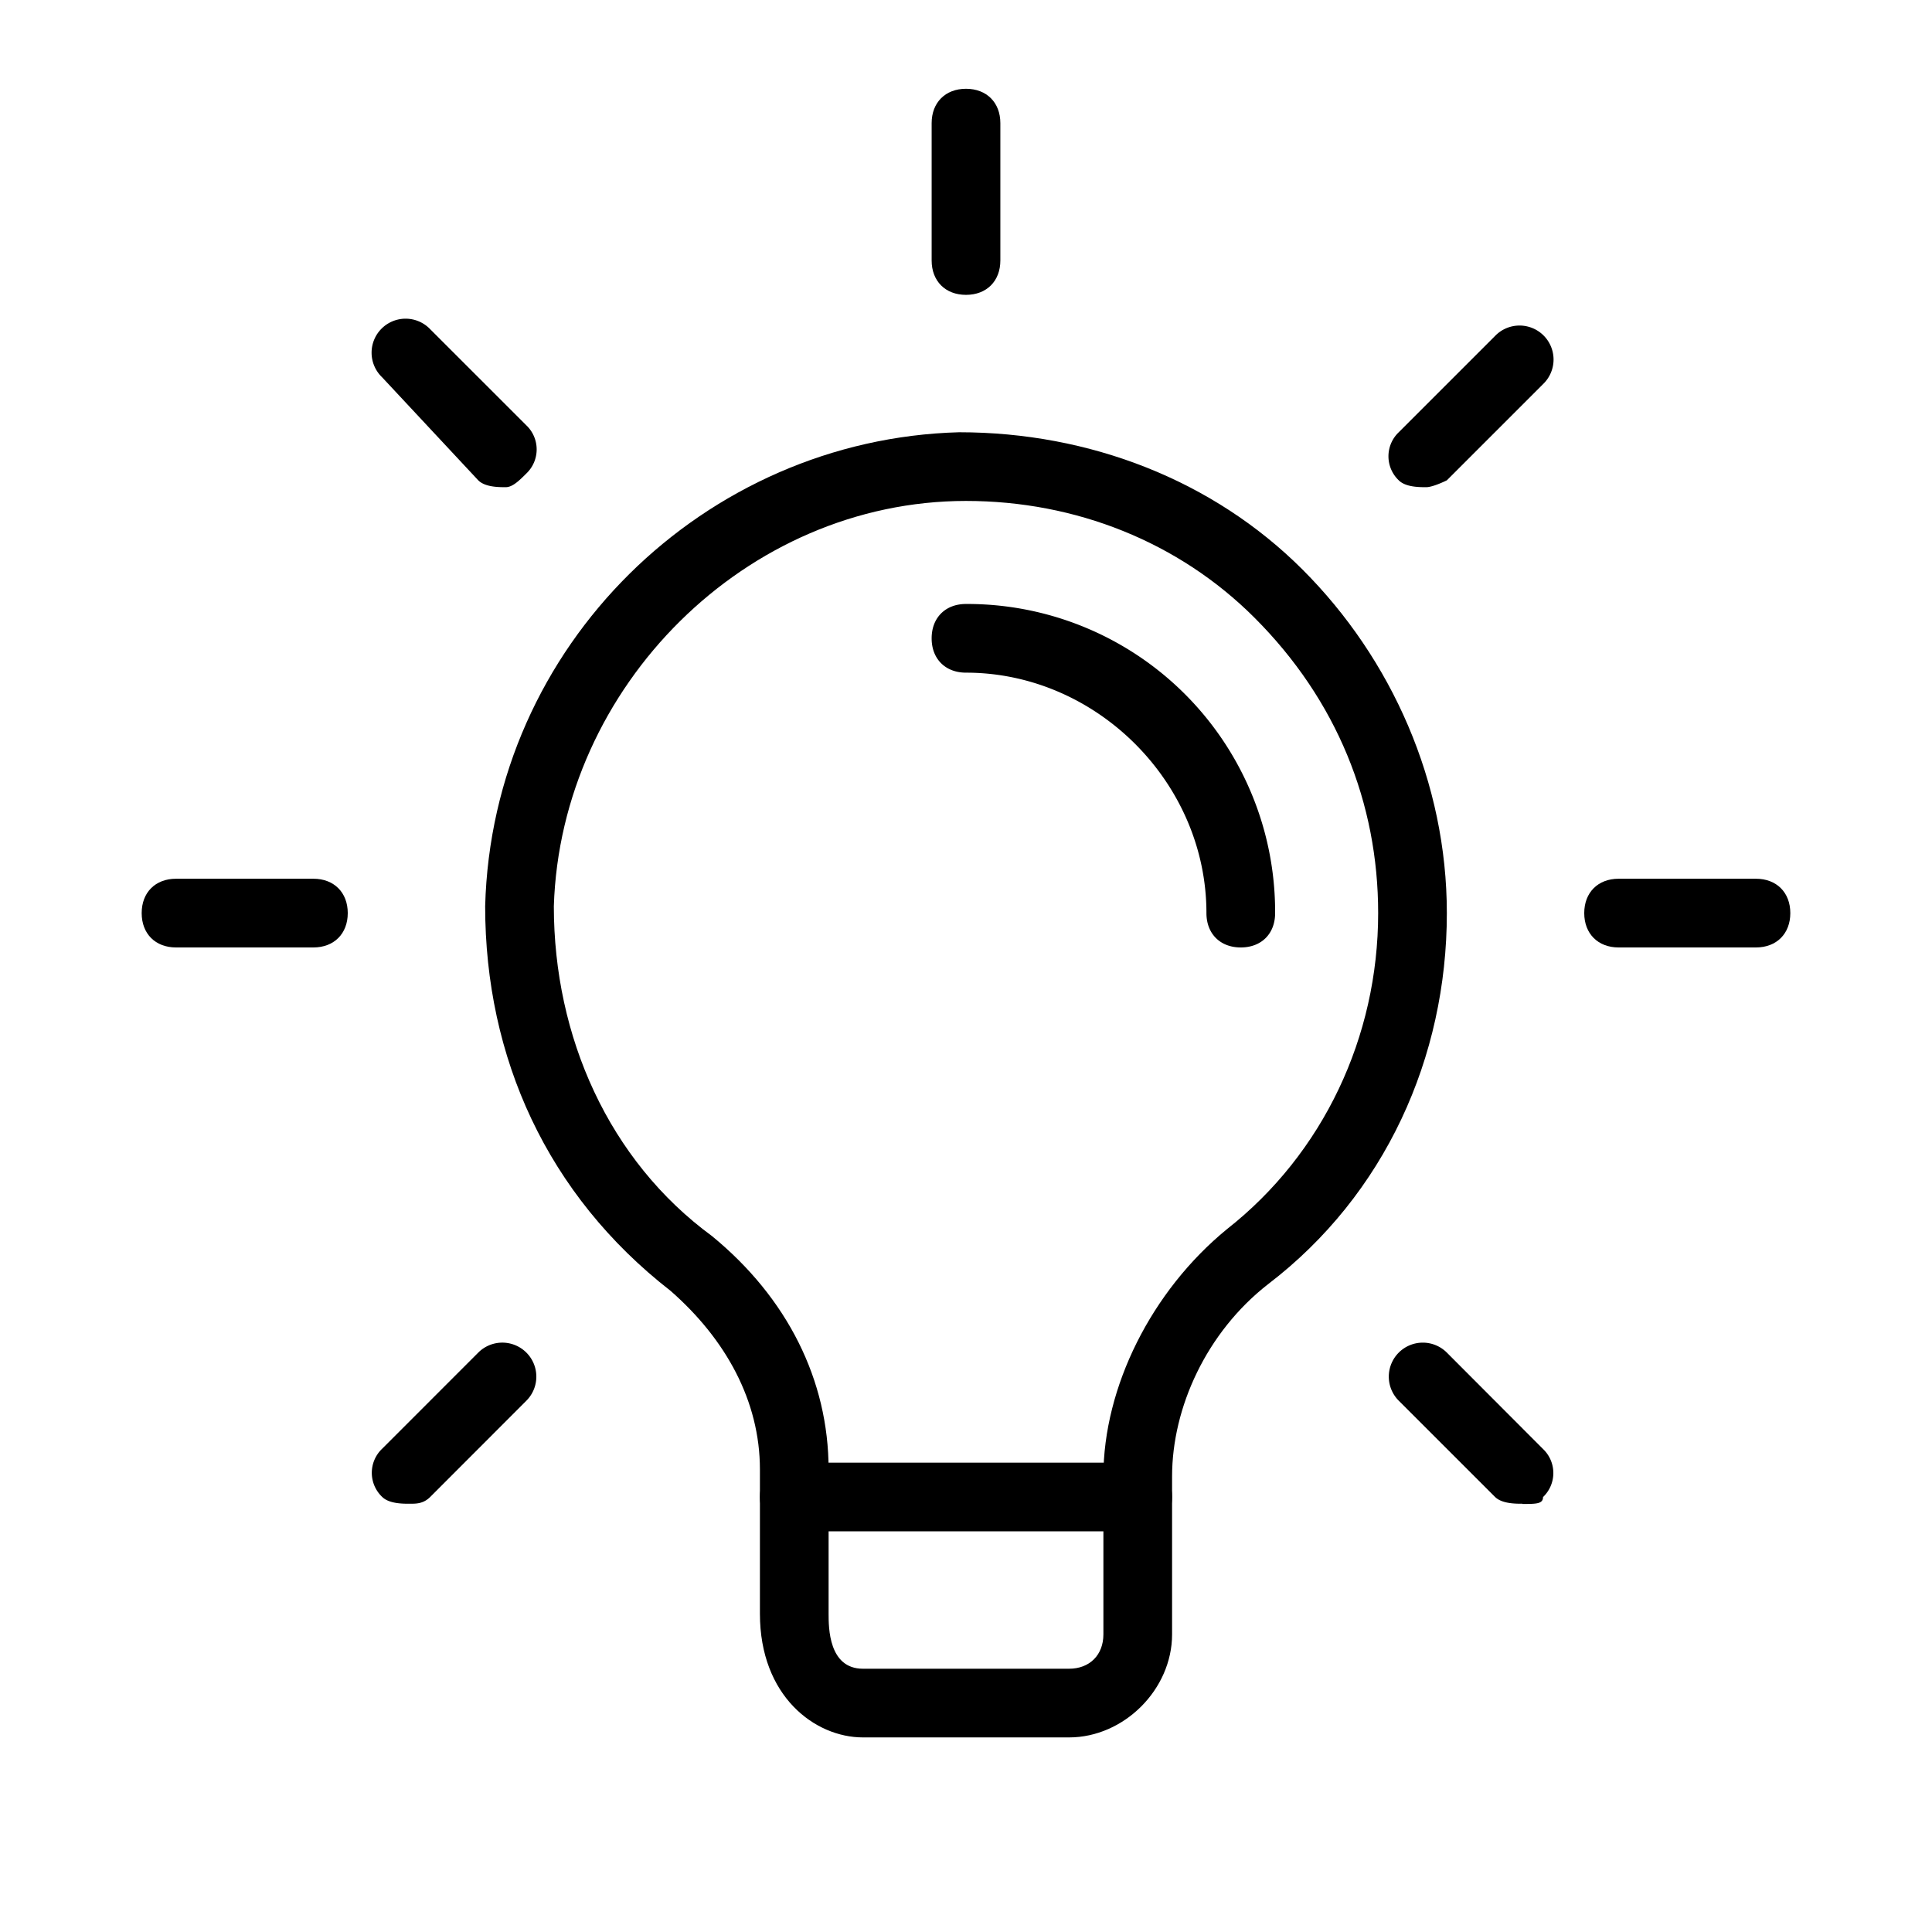
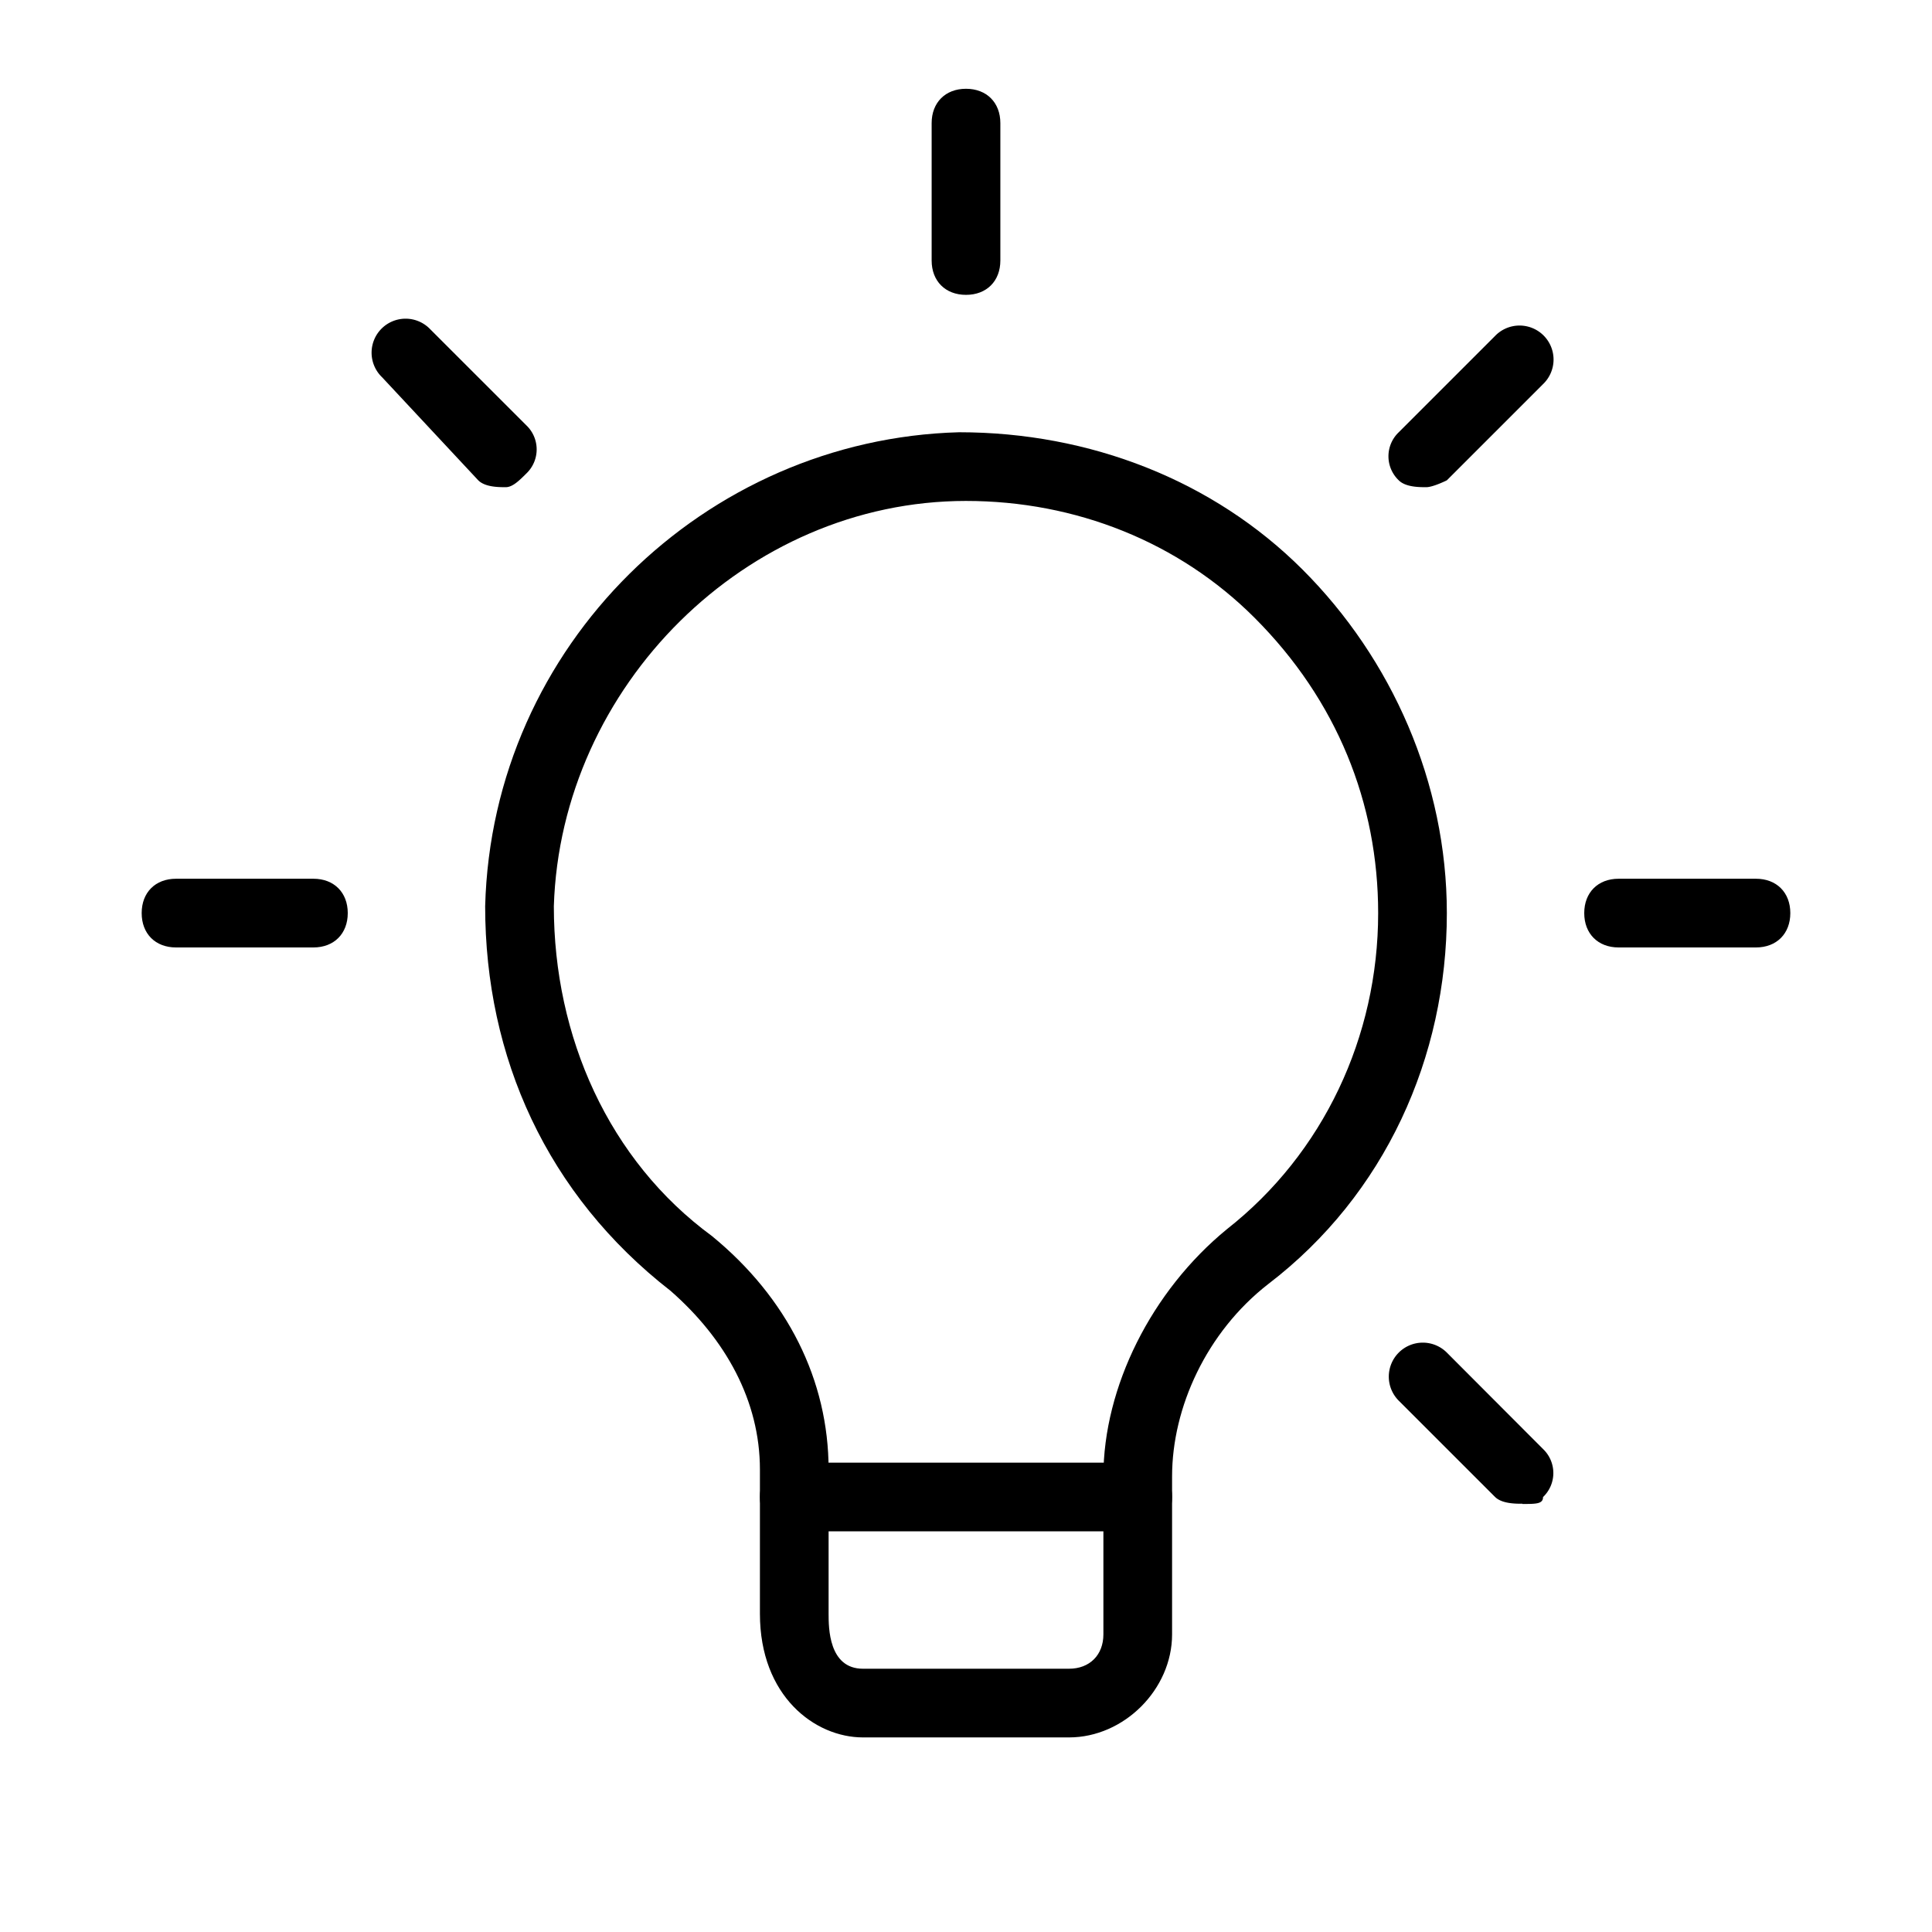
<svg xmlns="http://www.w3.org/2000/svg" id="light" viewBox="0 0 600 600">
  <path d="M332,539.57H268c-14.93,0-32-12.8-32-38.4v-44.8c0-21.33-10.67-40.53-27.73-55.47-38.4-29.86-57.6-72.53-57.6-119.46,2.13-81.07,68.26-145.07,147.2-147.2,40.53,0,78.93,14.93,106.66,42.66s44.8,66.14,44.8,106.67c0,44.8-19.2,87.47-55.46,115.2C374.67,413.7,364,437.17,364,458.5v49.07c0,17.07-14.93,32-32,32Zm-32-384c-68.27,0-125.87,57.6-128,125.87,0,40.53,17.07,78.93,49.07,102.4,23.46,19.2,36.26,44.8,36.26,72.53v44.8c0,4.27,0,17.07,10.67,17.07h64c6.4,0,10.67-4.27,10.67-10.67V458.5c0-27.73,14.93-57.6,38.4-76.8C410.93,358.24,428,322,428,283.57c0-34.13-12.8-66.13-38.4-91.73-23.47-23.47-55.47-36.27-89.6-36.27Z" />
  <path d="M353.33,475.57H246.67c-6.4,0-10.67-4.27-10.67-10.67s4.27-10.66,10.67-10.66H353.33c6.4,0,10.67,4.26,10.67,10.66S359.73,475.57,353.33,475.57Z" />
  <path d="M300,91.57c-6.4,0-10.67-4.27-10.67-10.67V38.24c0-6.4,4.27-10.67,10.67-10.67s10.67,4.27,10.67,10.67V80.9C310.67,87.3,306.4,91.57,300,91.57Z" />
  <path d="M442.93,151.3c-2.13,0-6.4,0-8.53-2.13a10.3,10.3,0,0,1,0-14.93l29.87-29.87A10.56,10.56,0,1,1,479.2,119.3l-29.87,29.87s-4.26,2.13-6.4,2.13Z" />
  <path d="M545.33,294.24H502.67c-6.4,0-10.67-4.27-10.67-10.67s4.27-10.67,10.67-10.67h42.66c6.4,0,10.67,4.27,10.67,10.67S551.73,294.24,545.33,294.24Z" />
  <path d="M472.8,467c-2.13,0-6.4,0-8.53-2.14L434.4,435a10.56,10.56,0,0,1,14.93-14.94L479.2,450a10.3,10.3,0,0,1,0,14.93c0,2.14-2.13,2.14-6.4,2.14Z" />
-   <path d="M127.2,467c-2.13,0-6.4,0-8.53-2.14a10.3,10.3,0,0,1,0-14.93l29.86-29.87A10.56,10.56,0,0,1,163.47,435L133.6,464.9C131.47,467,129.33,467,127.2,467Z" />
  <path d="M97.33,294.24H54.67C48.27,294.24,44,290,44,283.57s4.27-10.67,10.67-10.67H97.33c6.4,0,10.67,4.27,10.67,10.67S103.73,294.24,97.33,294.24Z" />
  <path d="M157.07,151.3c-2.14,0-6.4,0-8.54-2.13l-29.86-32a10.56,10.56,0,1,1,14.93-14.93l29.87,29.86a10.33,10.33,0,0,1,0,14.94c-2.14,2.13-4.27,4.26-6.4,4.26Z" />
-   <path d="M385.33,294.24c-6.4,0-10.66-4.27-10.66-10.67,0-40.53-34.14-74.67-74.67-74.67-6.4,0-10.67-4.26-10.67-10.66s4.27-10.67,10.67-10.67a95.61,95.61,0,0,1,96,96C396,290,391.73,294.24,385.33,294.24Z" />
</svg>